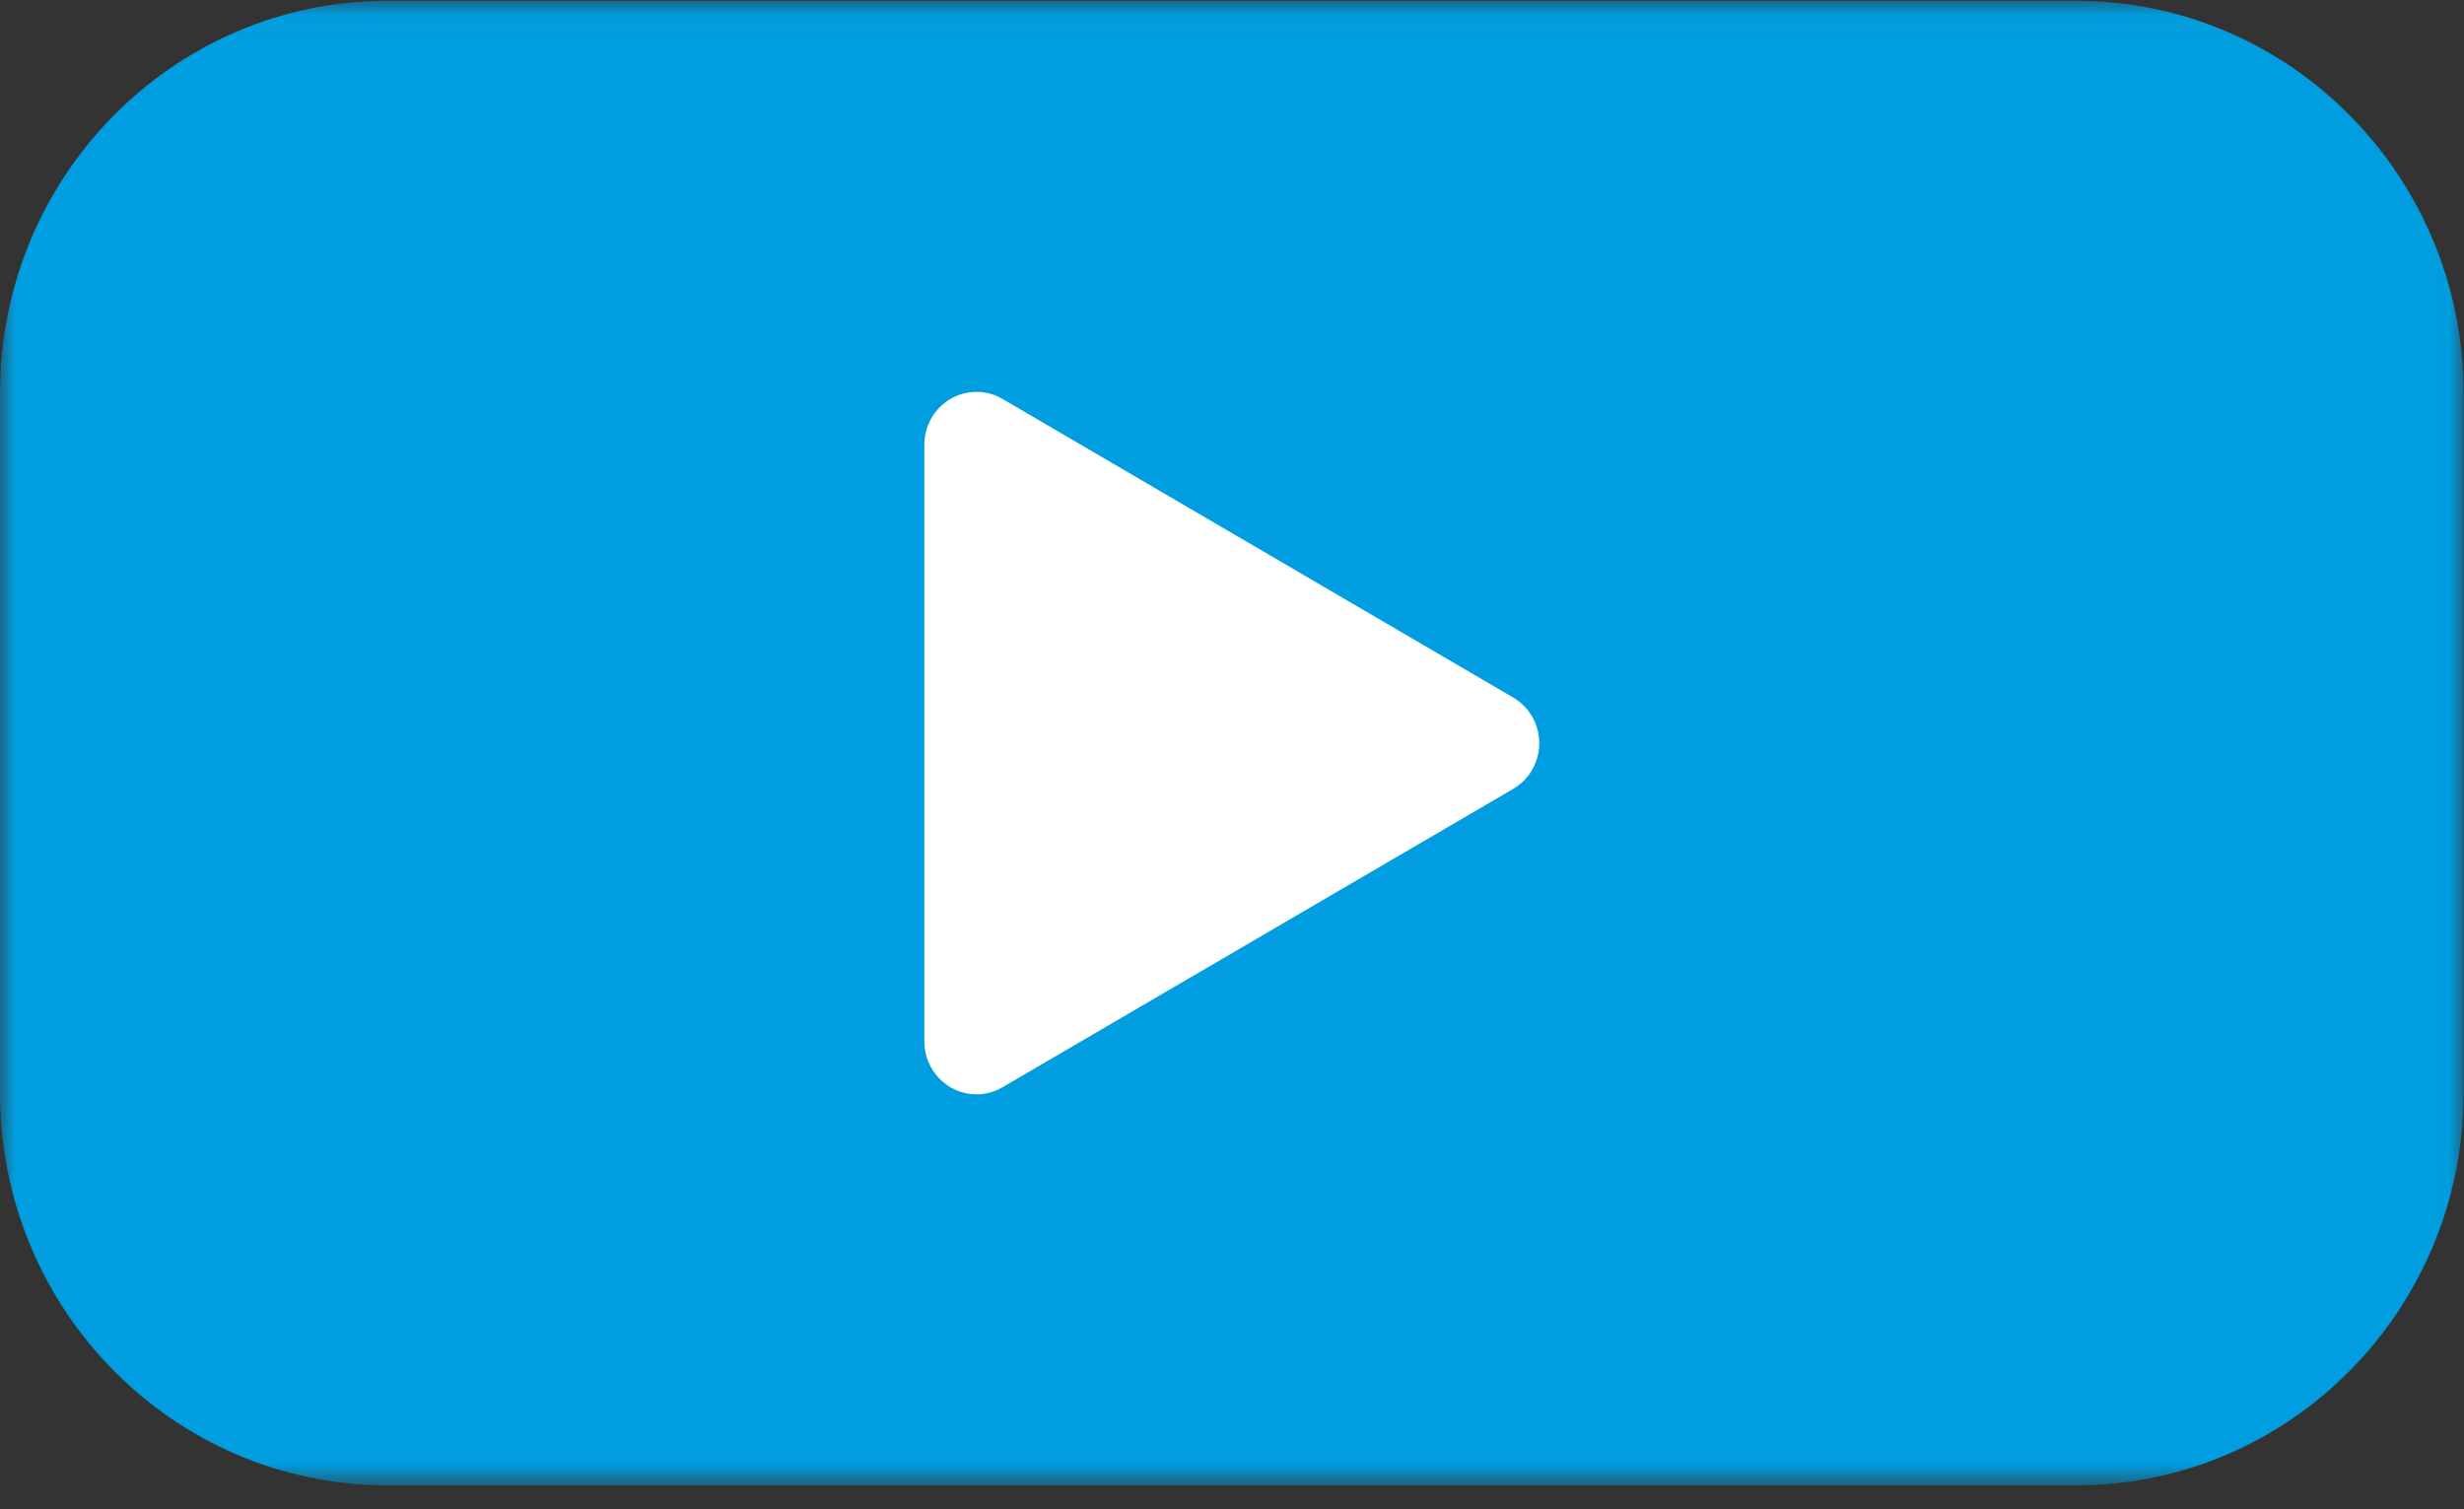
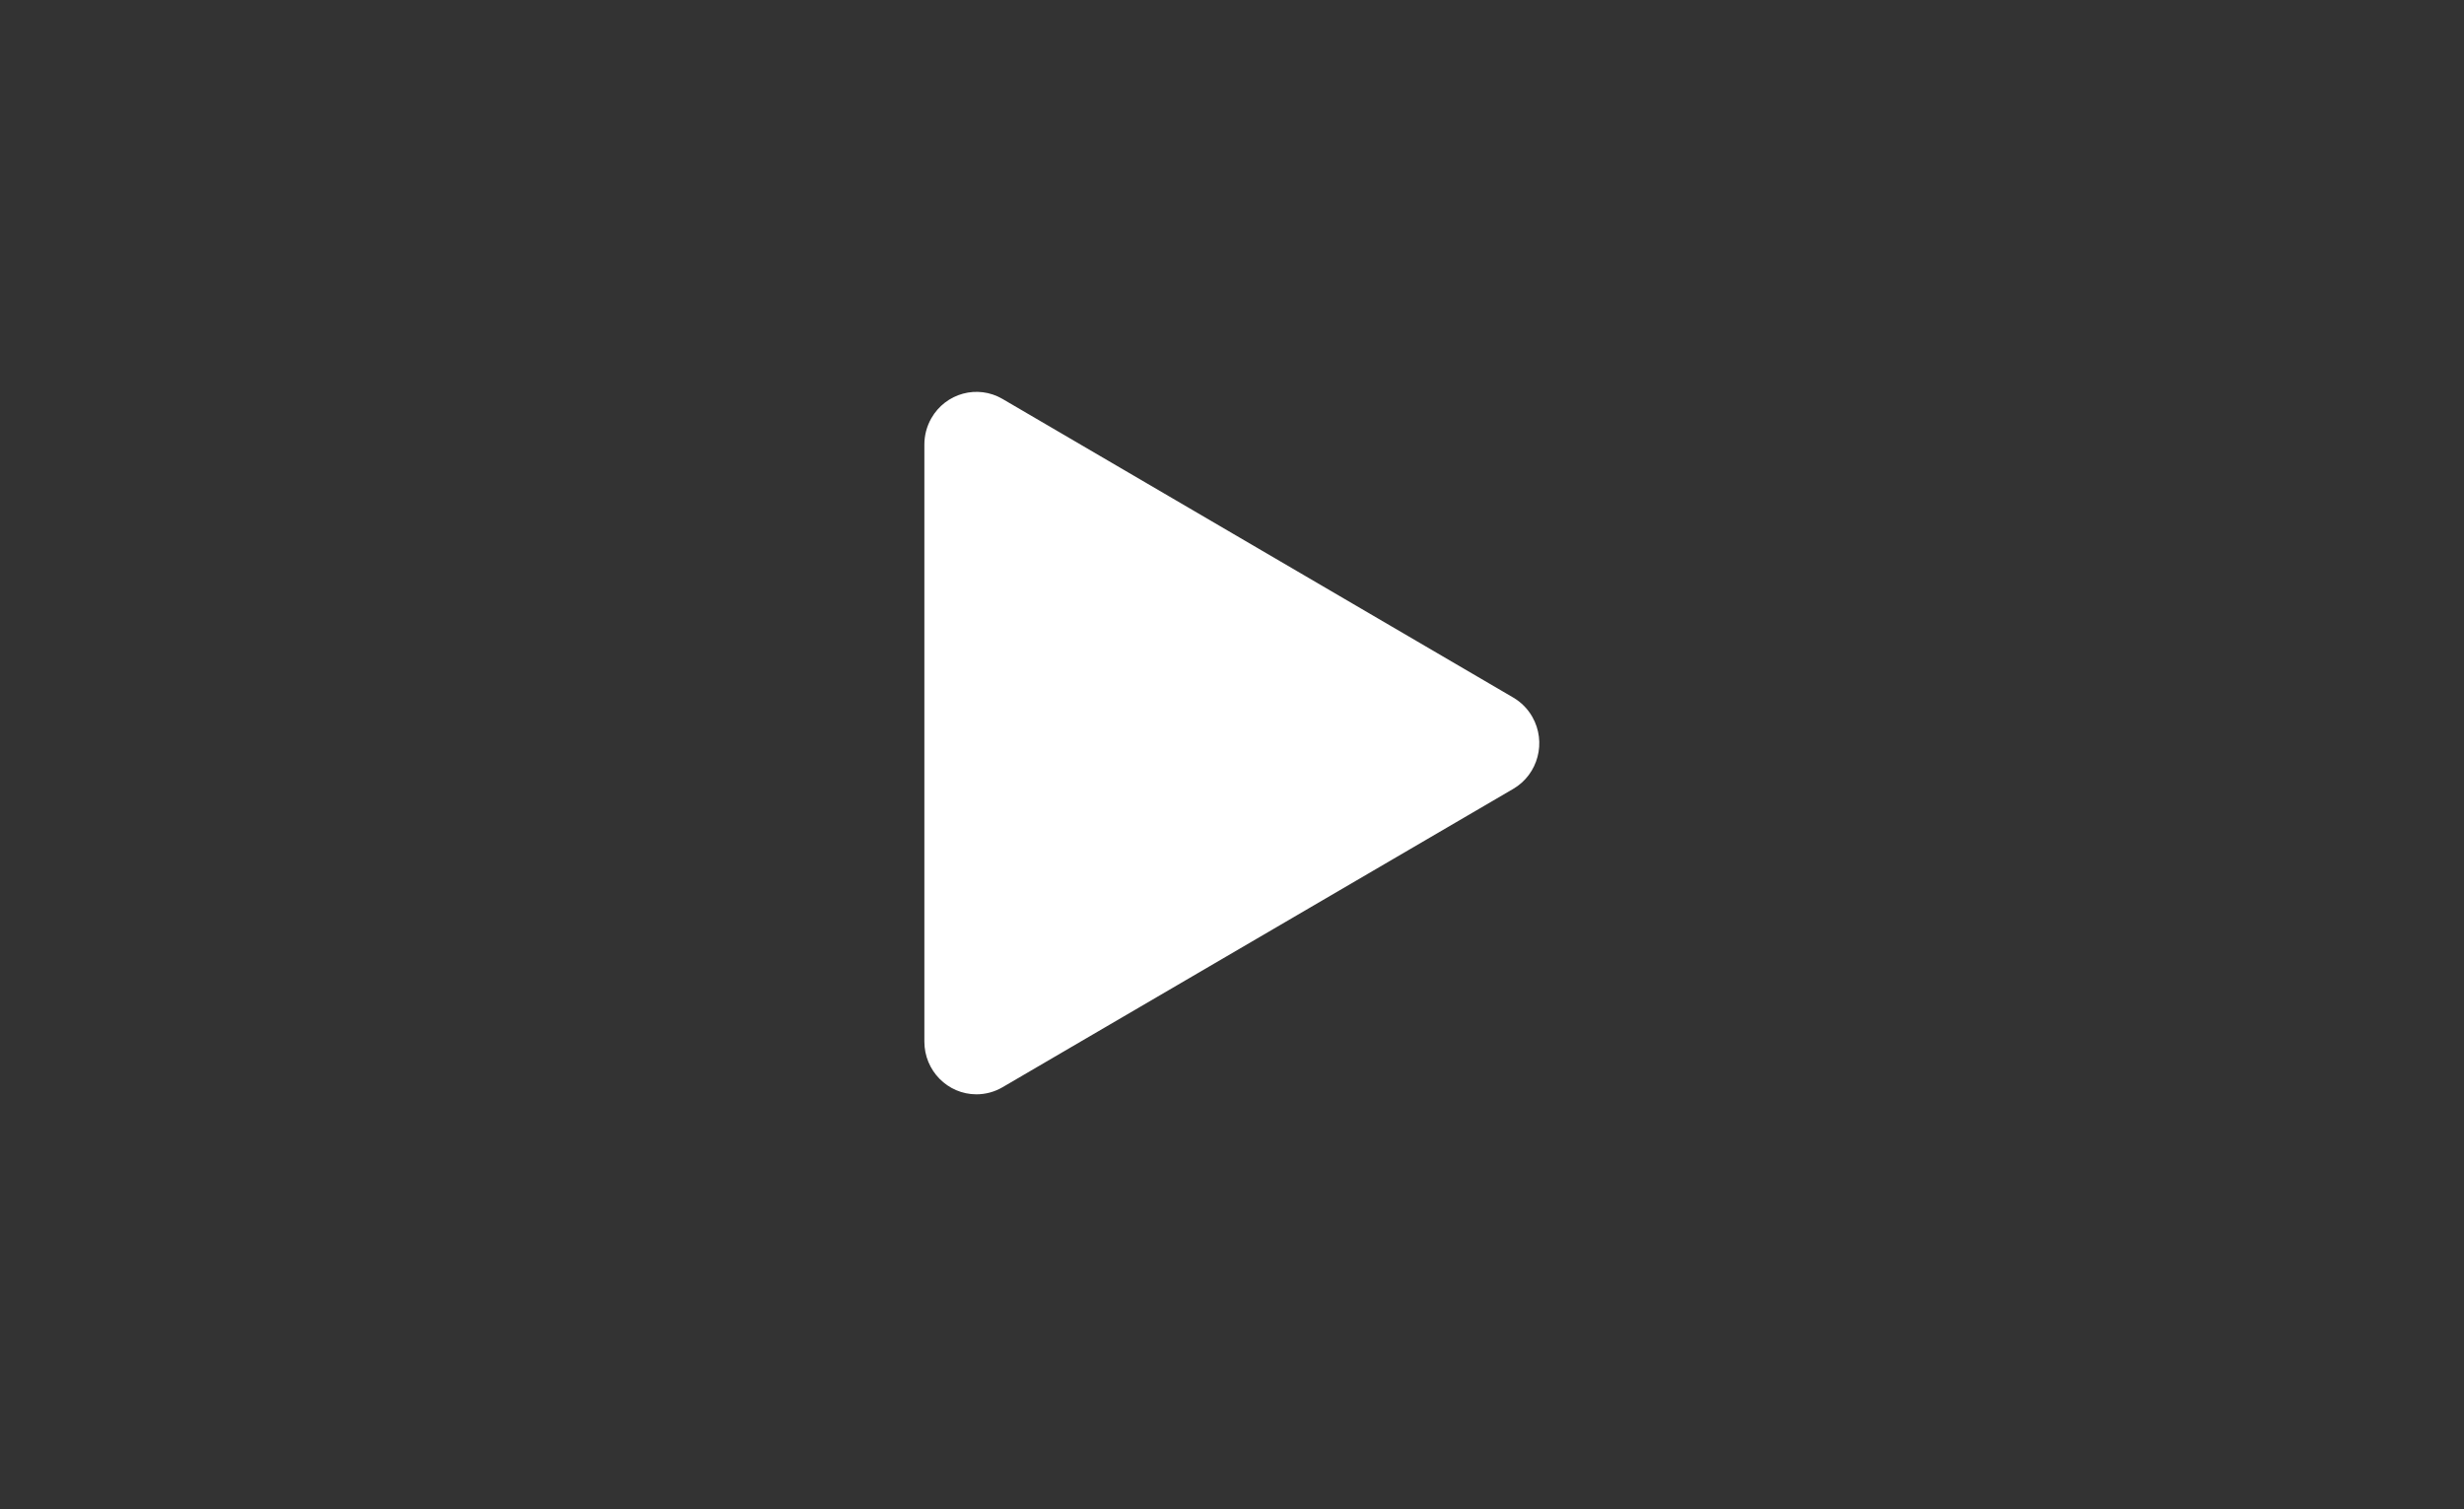
<svg xmlns="http://www.w3.org/2000/svg" width="80" height="49" viewBox="0 0 80 49" fill="none">
  <rect x="0" y="0" width="80" height="49" fill="#333333" stroke="none" />
  <g clip-path="url(#clip0_831_20194)">
    <mask id="mask0_831_20194" style="mask-type:alpha" maskUnits="userSpaceOnUse" x="0" y="0" width="80" height="49">
      <path fill-rule="evenodd" clip-rule="evenodd" d="M0 0.025V48.225H79.987V0.025H0Z" fill="white" />
    </mask>
    <g mask="url(#mask0_831_20194)">
-       <path fill-rule="evenodd" clip-rule="evenodd" d="M67.4 48.225H12.586C5.635 48.225 0 42.522 0 35.487V12.763C0 5.728 5.635 0.025 12.586 0.025H67.4C74.352 0.025 79.987 5.728 79.987 12.763V35.487C79.987 42.522 74.352 48.225 67.4 48.225Z" fill="#009EE0" />
-     </g>
+       </g>
    <path fill-rule="evenodd" clip-rule="evenodd" d="M32.549 12.952C31.74 12.479 30.706 12.76 30.238 13.579C30.089 13.84 30.011 14.136 30.012 14.438V33.814C30.01 34.759 30.766 35.527 31.7 35.529C31.998 35.529 32.291 35.45 32.549 35.299L49.131 25.612C49.94 25.139 50.217 24.092 49.75 23.273C49.602 23.013 49.388 22.797 49.131 22.647L32.549 12.952Z" fill="white" />
  </g>
  <defs>
    <clipPath id="clip0_831_20194">
      <rect width="80" height="49" fill="white" />
    </clipPath>
  </defs>
</svg>